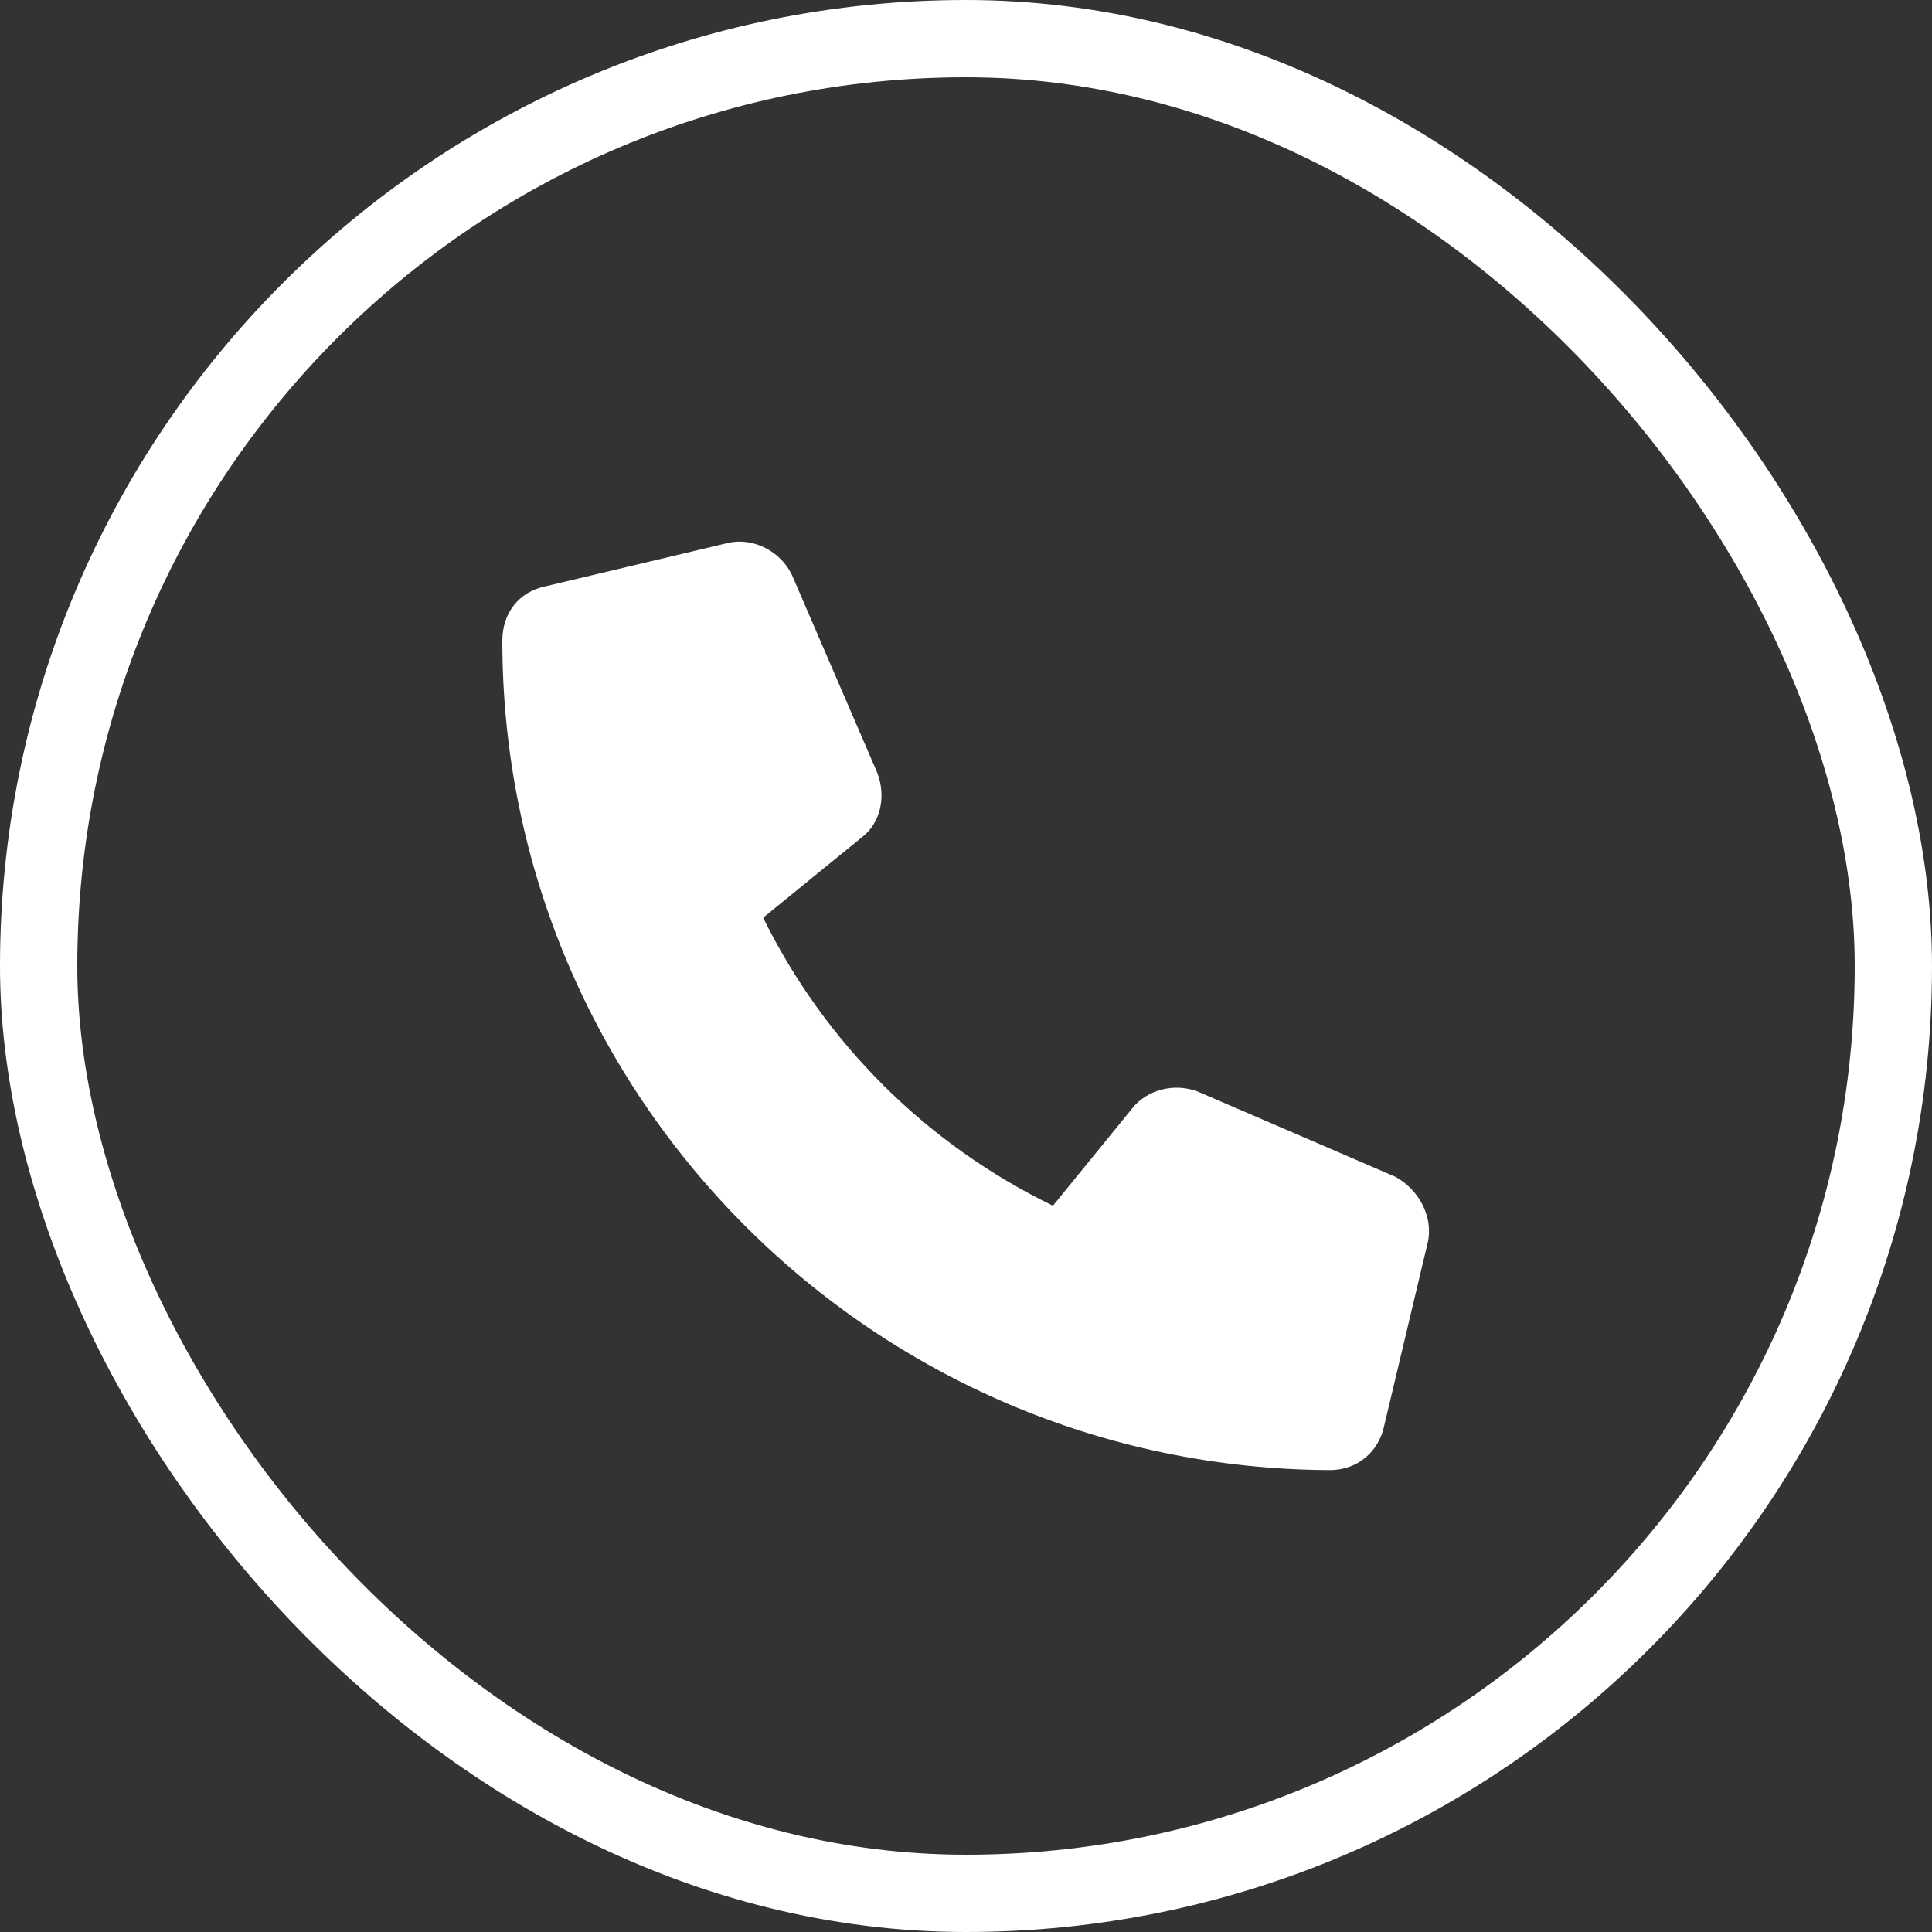
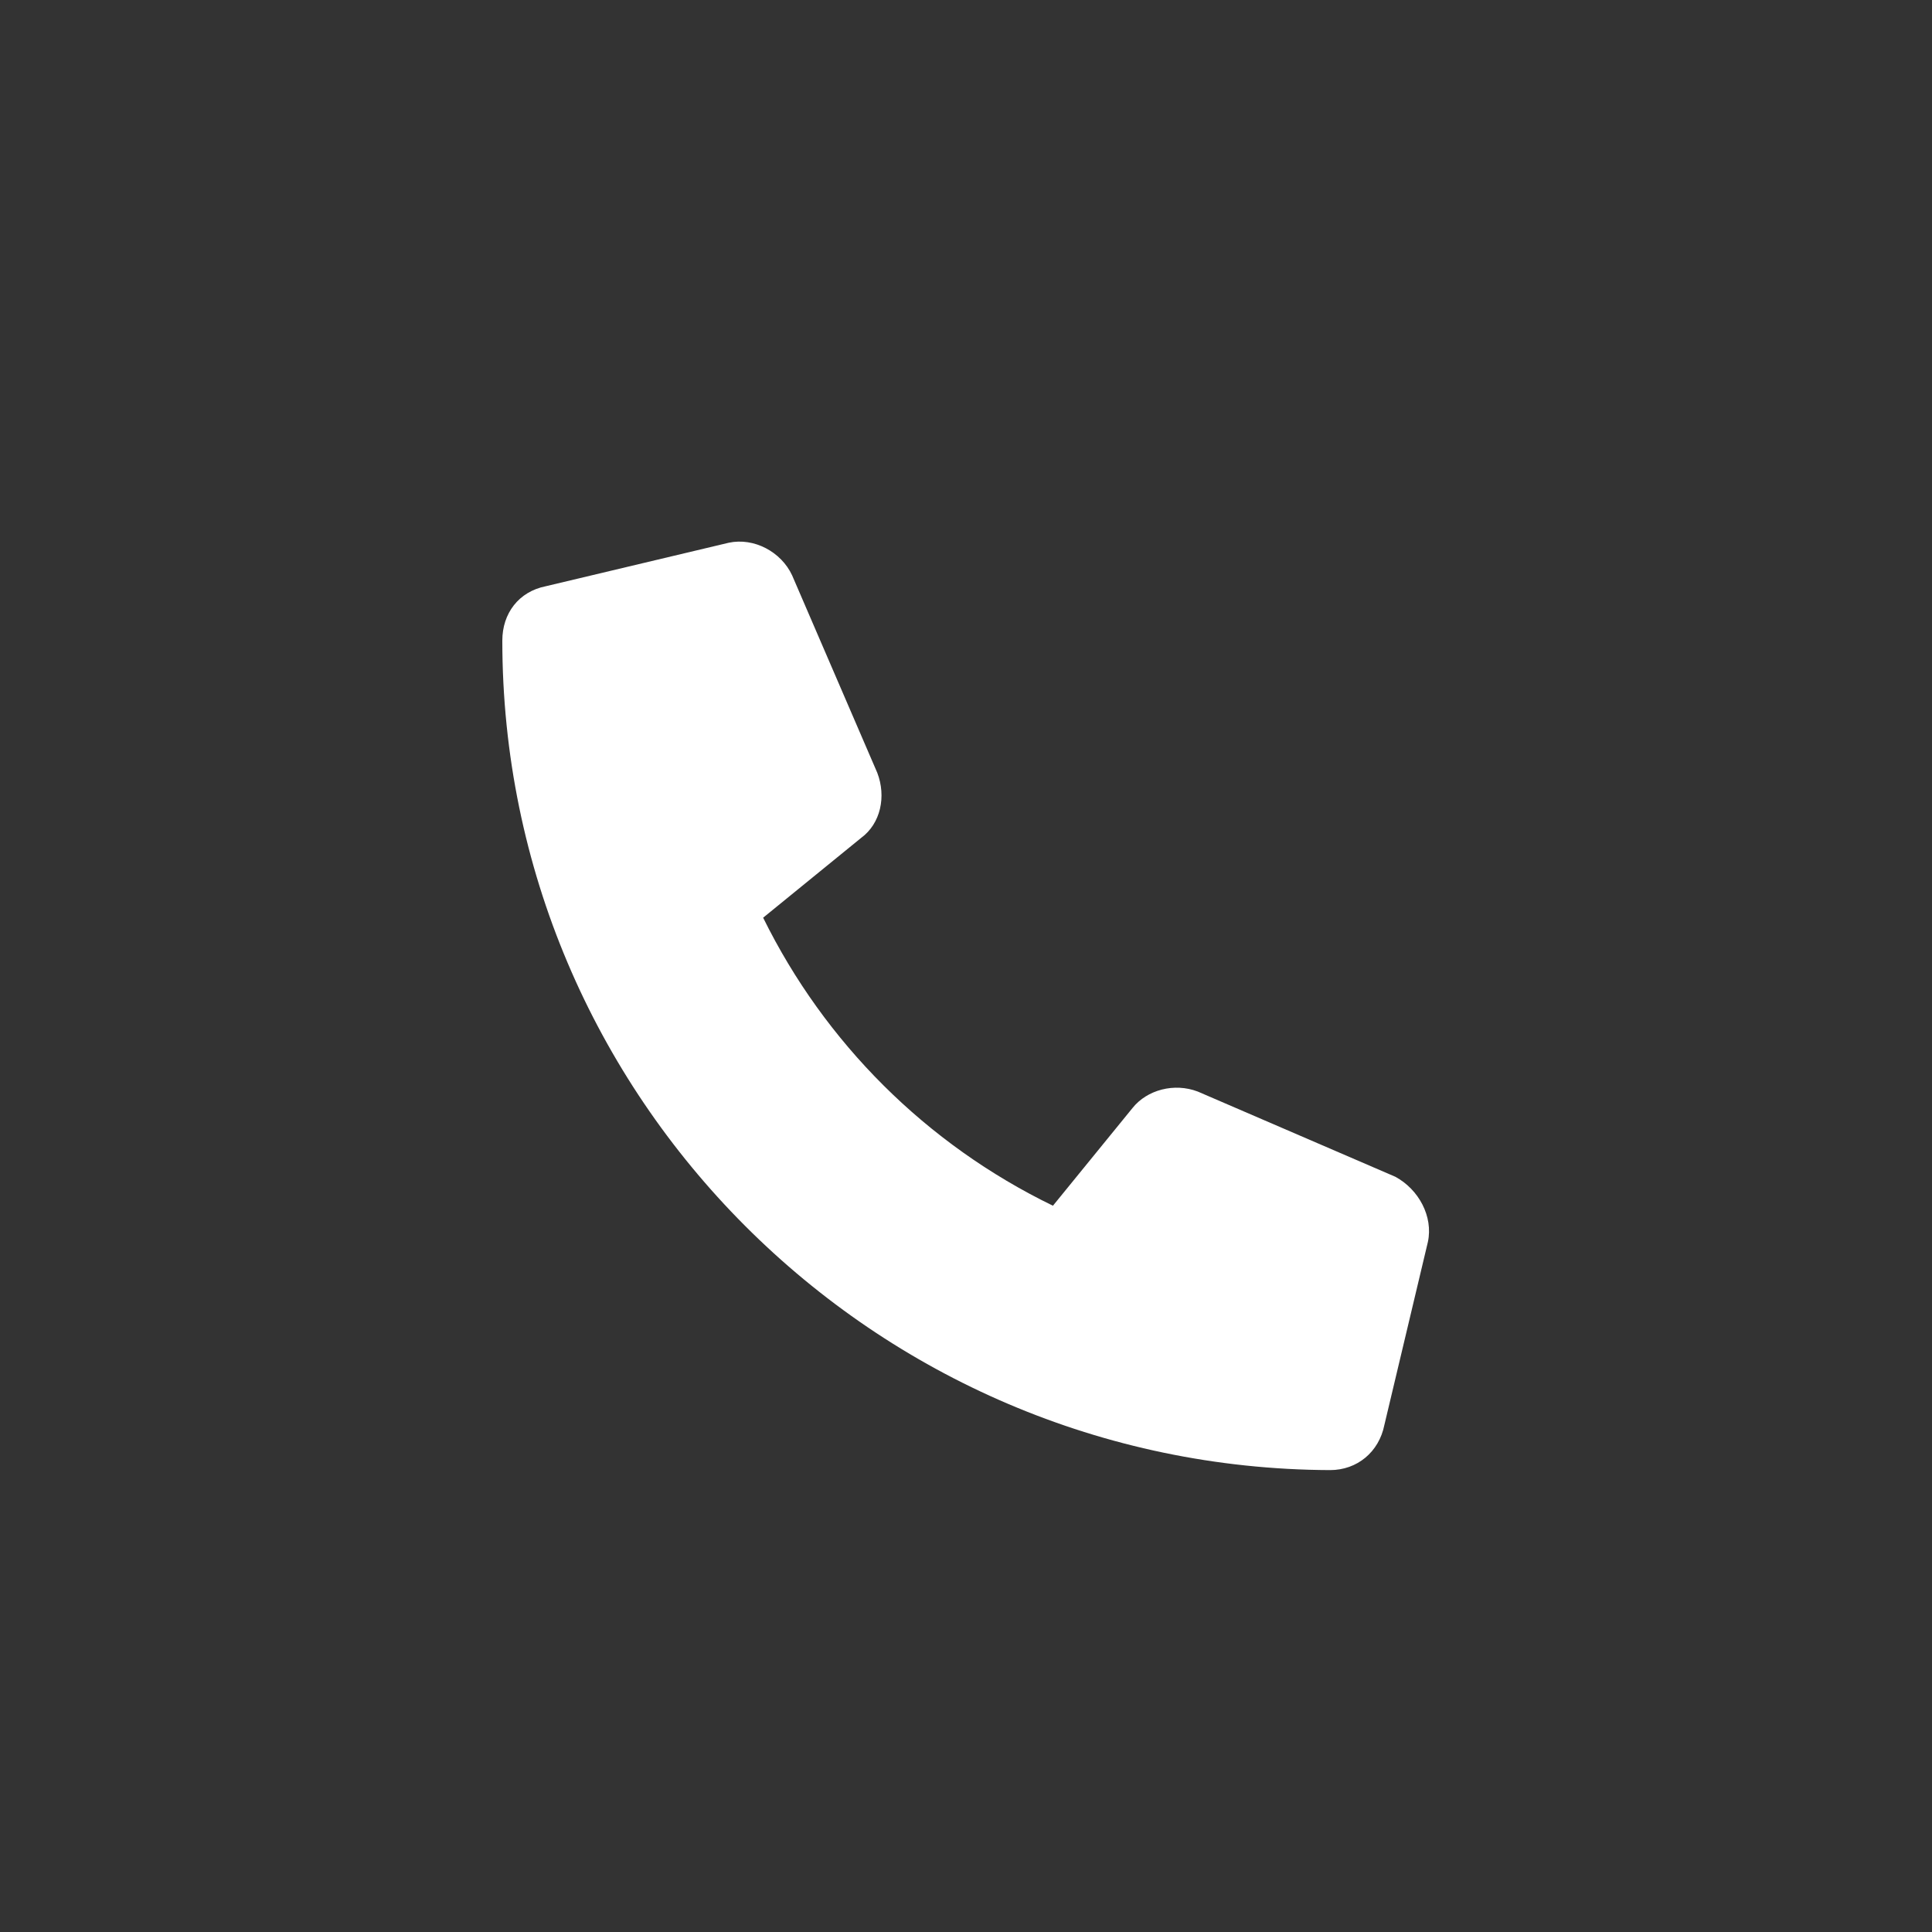
<svg xmlns="http://www.w3.org/2000/svg" width="25" height="25" viewBox="0 0 25 25" fill="none">
  <rect x="0" y="0" width="25" height="25" fill="#333333" stroke="none" />
-   <rect x="0.5" y="0.5" width="24" height="24" rx="12" stroke="white" />
  <path d="M18.477 16.07L17.914 18.438C17.844 18.789 17.562 19.023 17.211 19.023C11.305 19 6.5 14.195 6.5 8.289C6.5 7.938 6.711 7.656 7.062 7.586L9.43 7.023C9.758 6.953 10.109 7.141 10.25 7.445L11.352 10C11.469 10.305 11.398 10.656 11.141 10.844L9.875 11.875C10.672 13.492 11.984 14.805 13.625 15.602L14.656 14.336C14.844 14.102 15.195 14.008 15.5 14.125L18.055 15.227C18.359 15.391 18.547 15.742 18.477 16.07Z" fill="white" />
</svg>